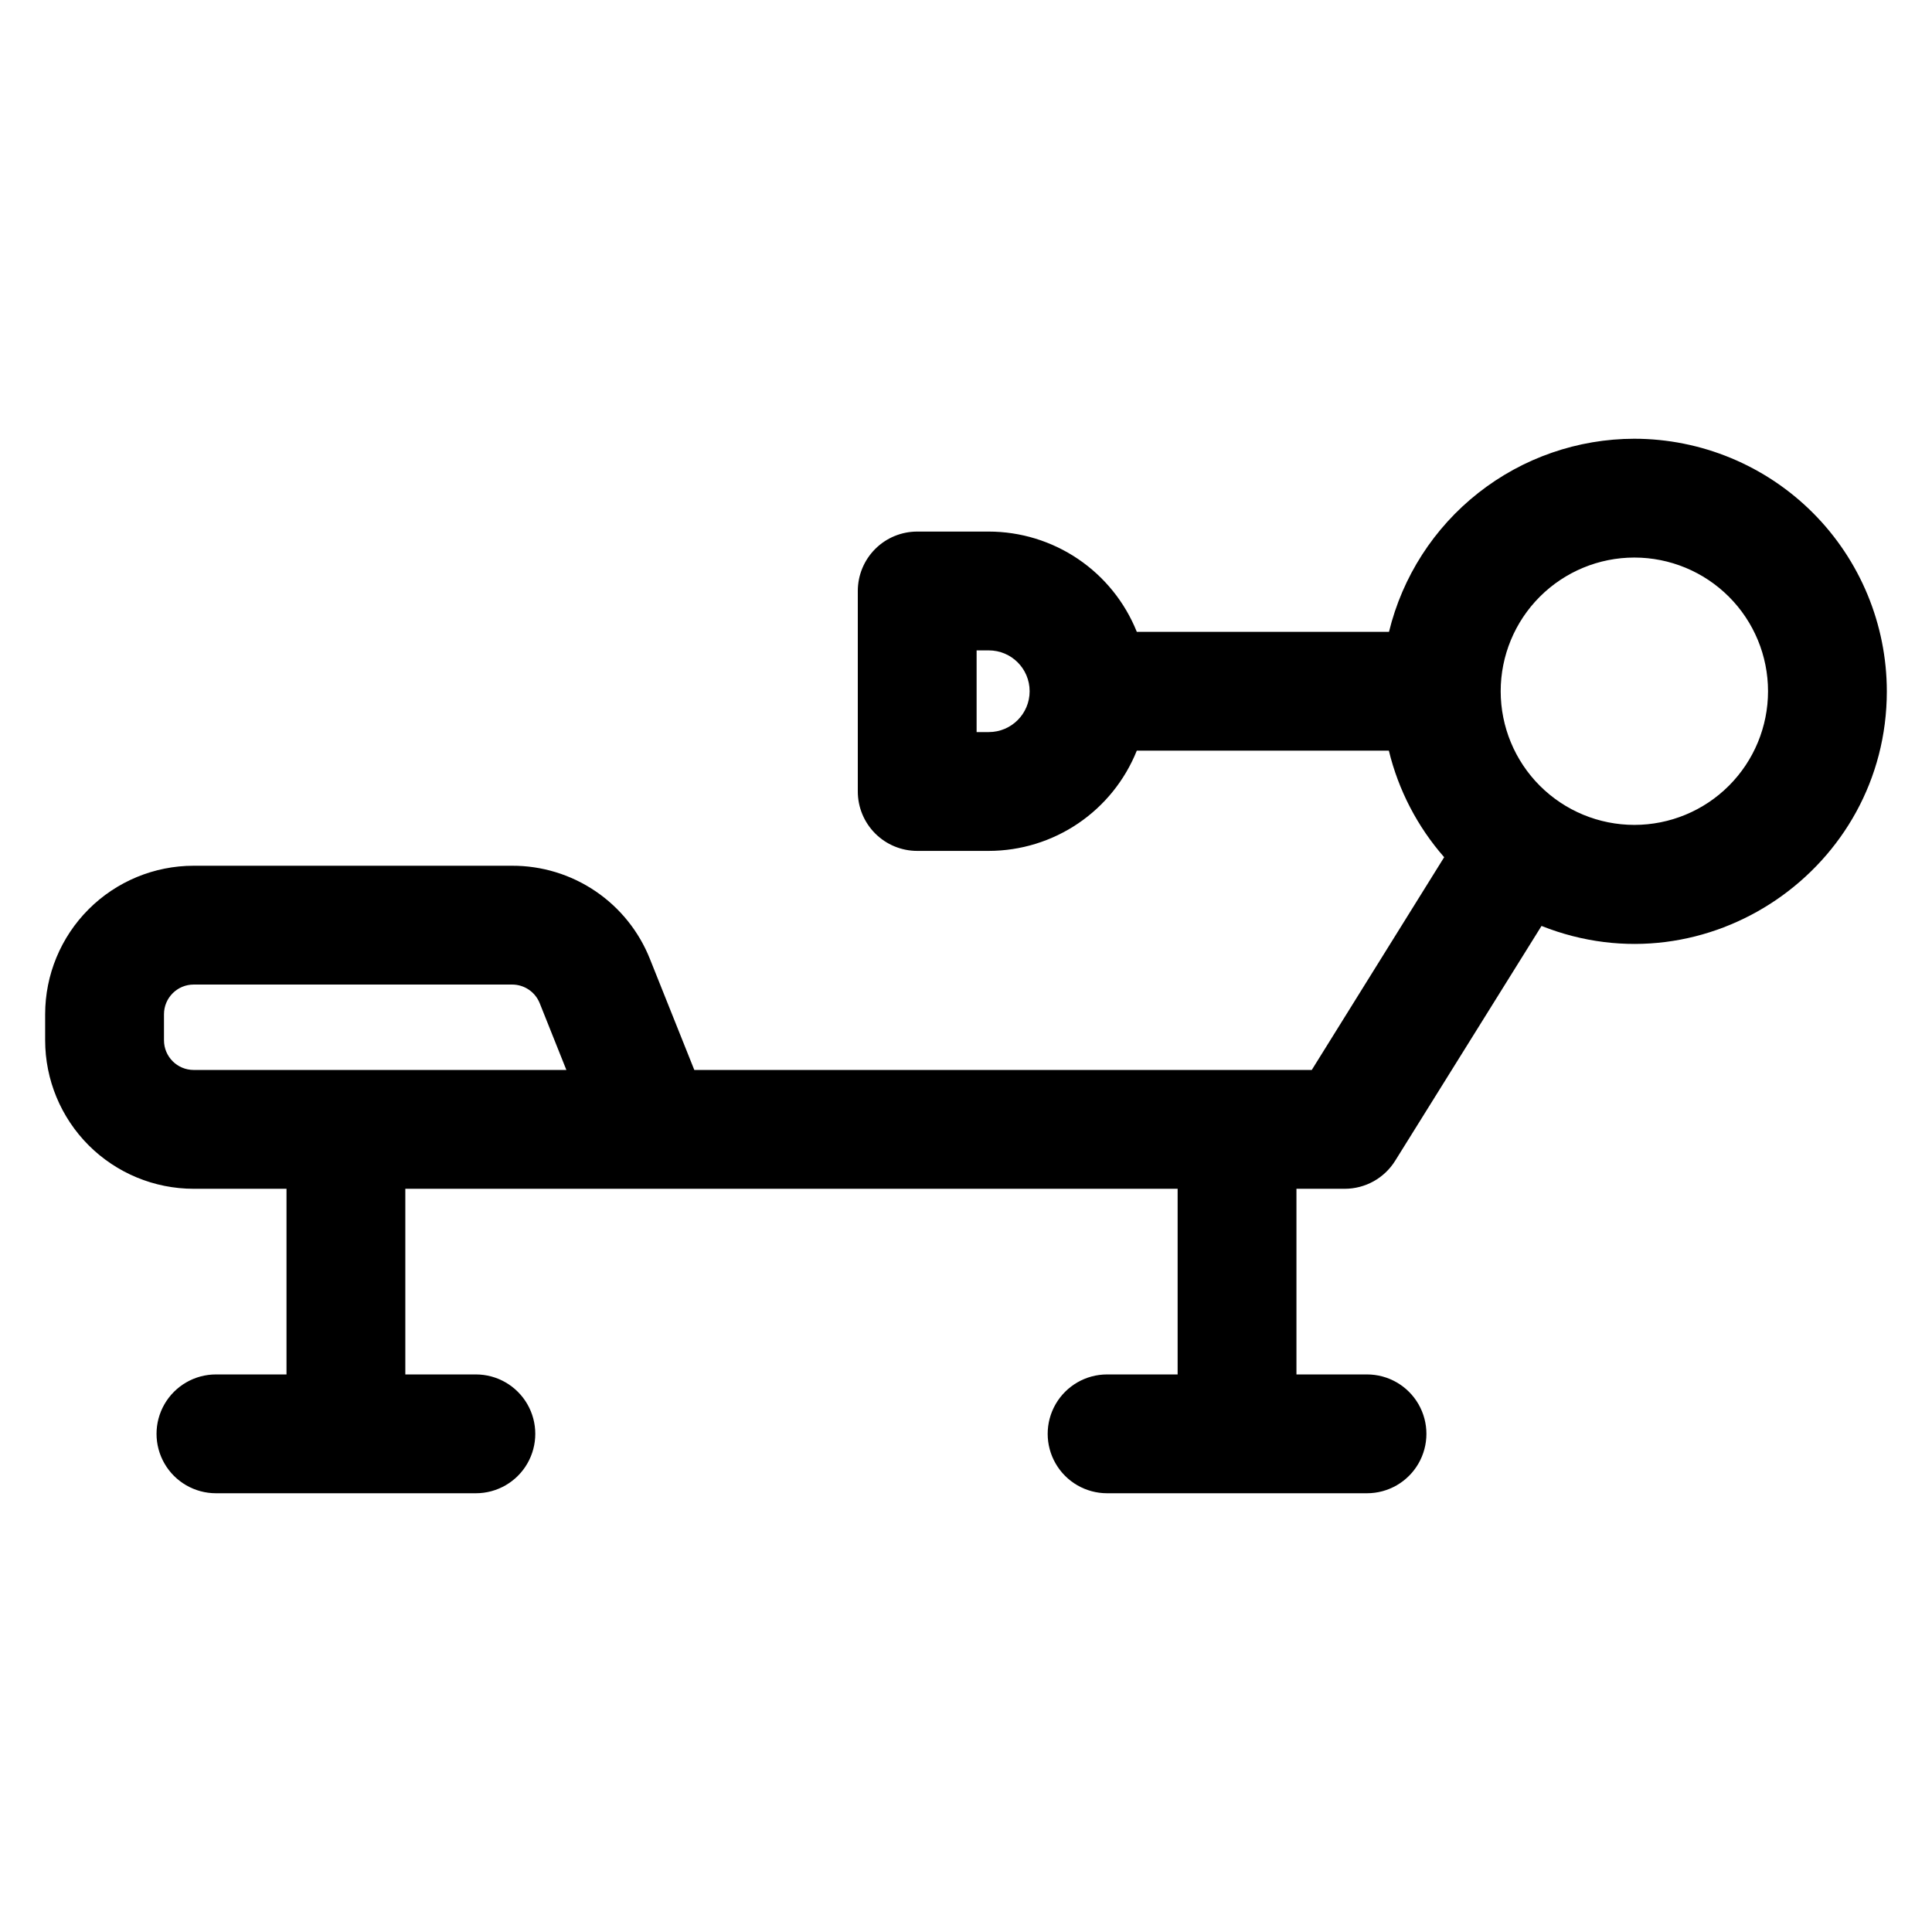
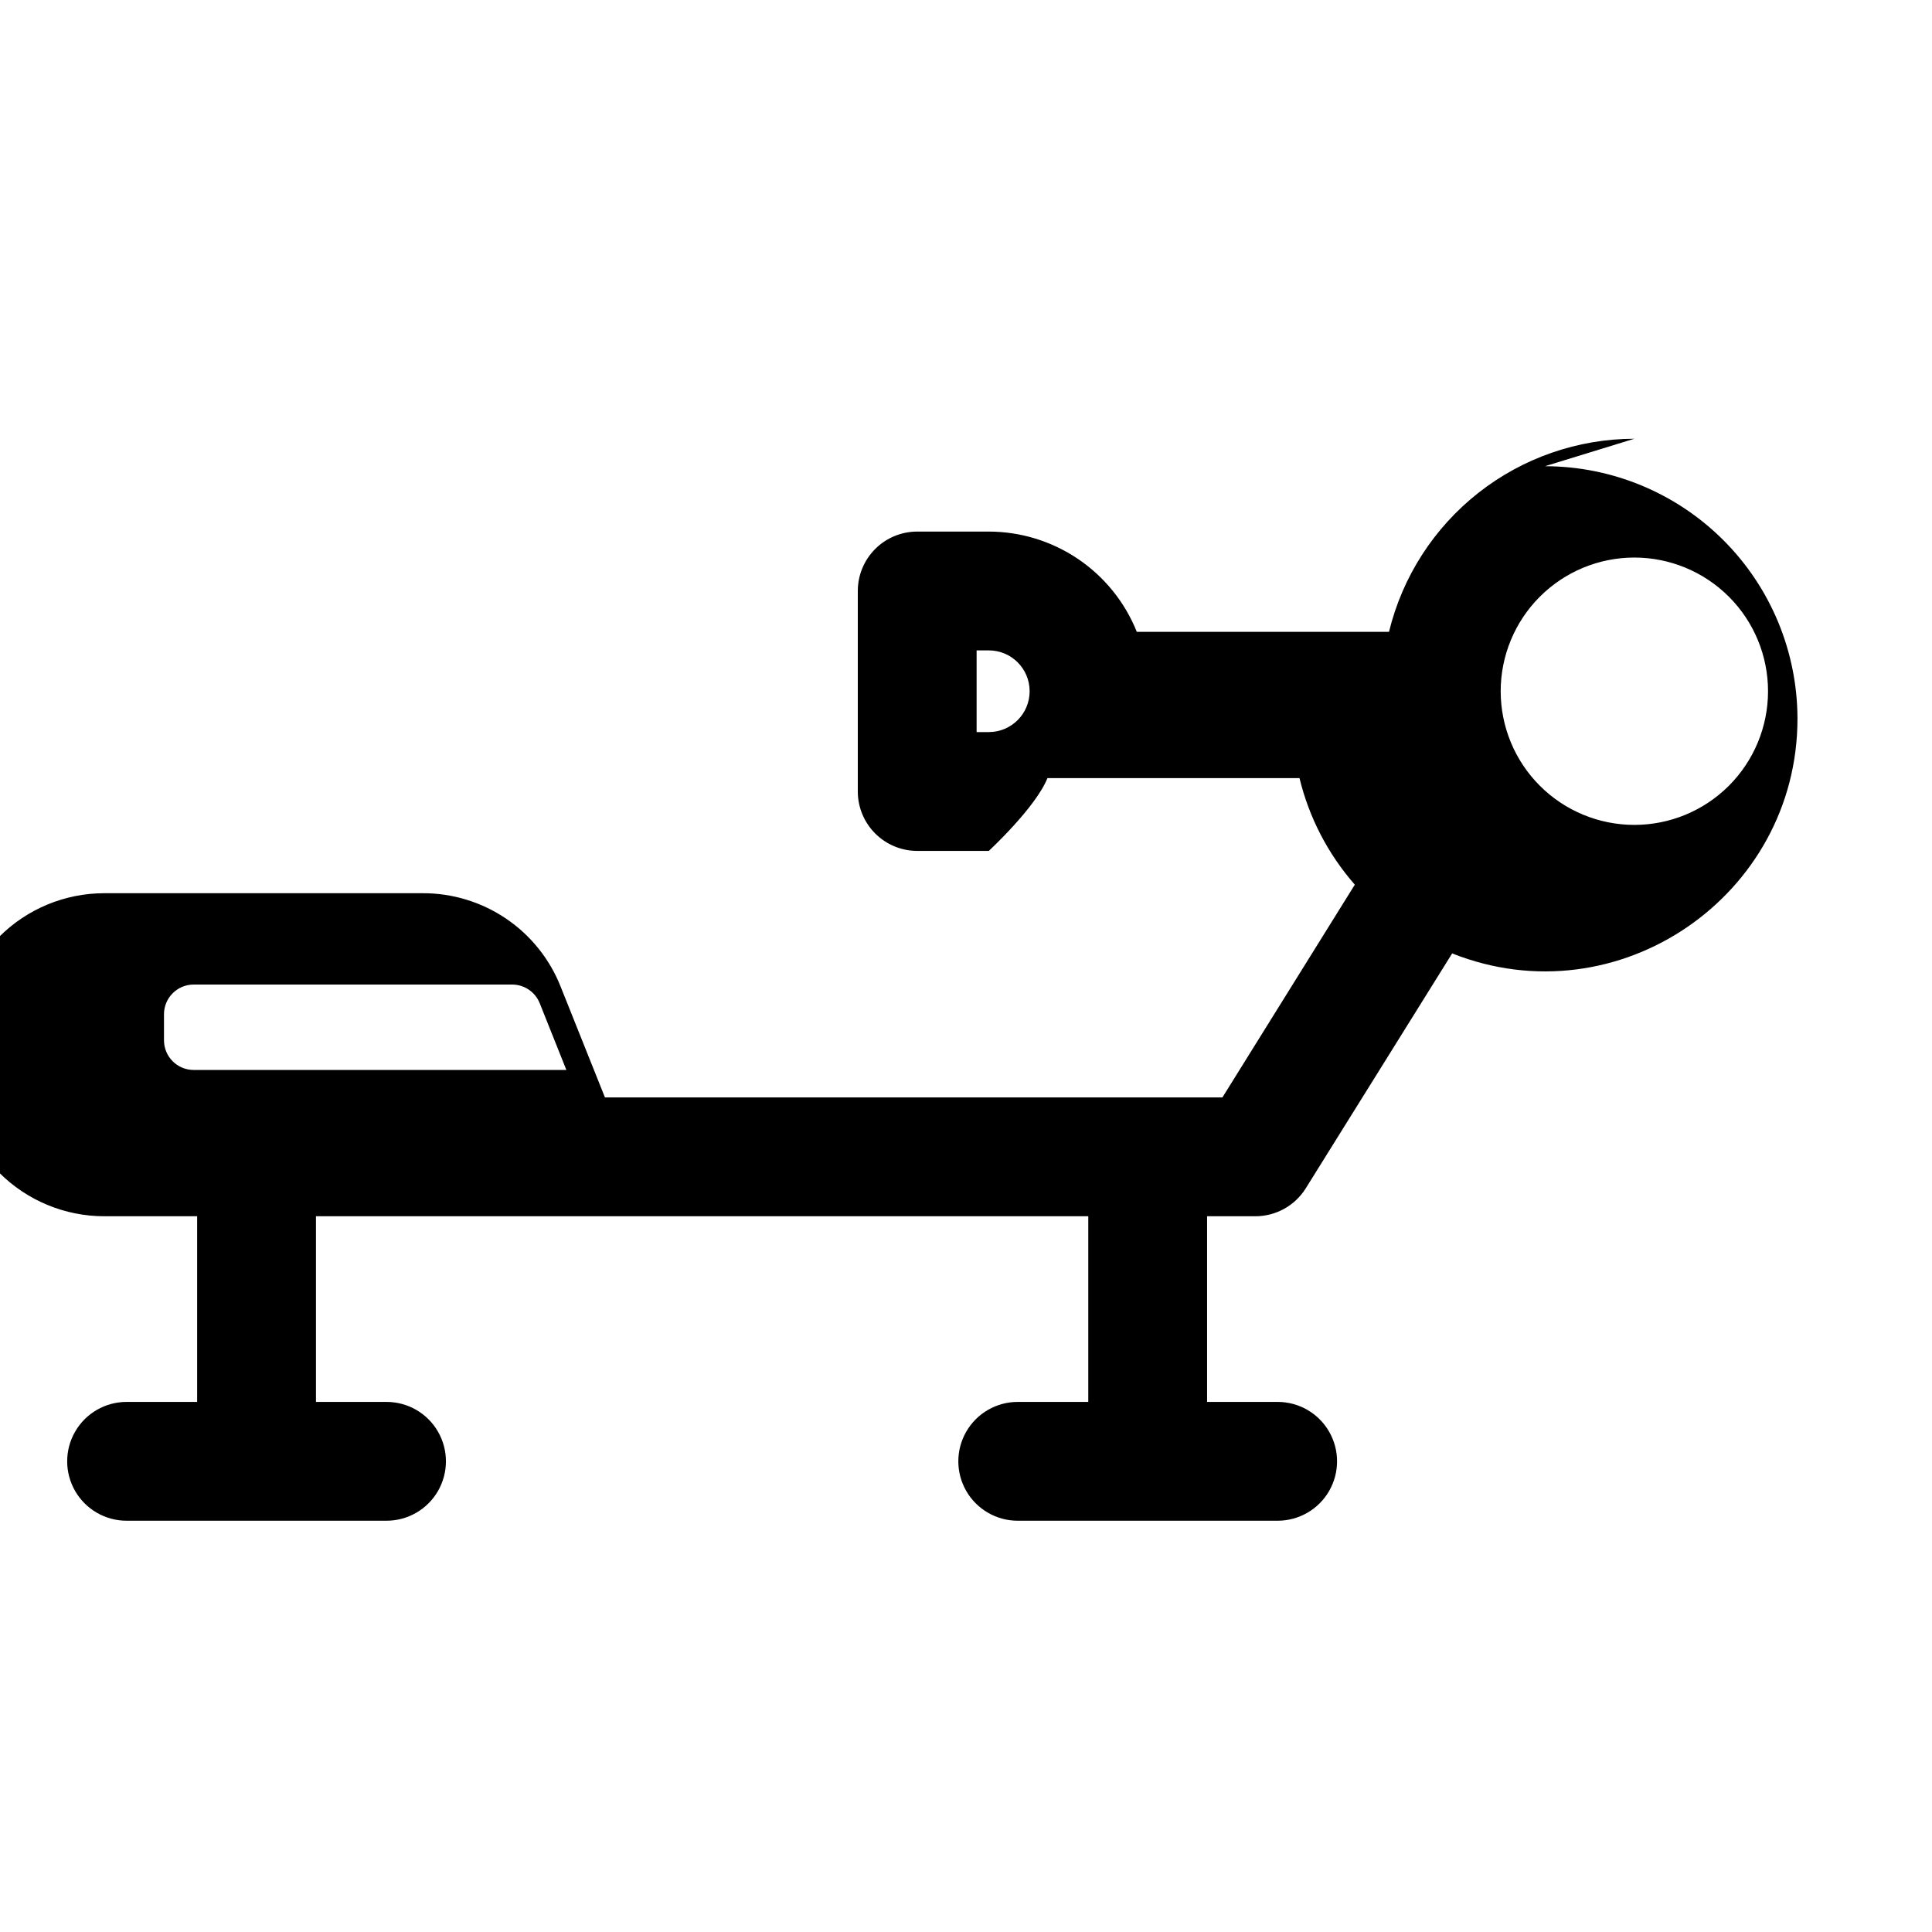
<svg xmlns="http://www.w3.org/2000/svg" fill="#000000" width="800px" height="800px" version="1.1" viewBox="144 144 512 512">
-   <path d="m577.12 260.27c-15 0.023-29.559 5.074-41.348 14.352-11.789 9.277-20.125 22.242-23.672 36.816h-66.836c-3.144-7.84-8.562-14.562-15.559-19.297-7-4.734-15.254-7.269-23.703-7.269h-18.93c-4.176 0-8.184 1.656-11.133 4.609-2.953 2.953-4.613 6.957-4.613 11.133v53.137c0 4.176 1.66 8.18 4.613 11.133 2.949 2.953 6.957 4.613 11.133 4.613h18.973-0.004c8.445-0.012 16.691-2.547 23.68-7.281s12.402-11.453 15.543-19.289h66.797c2.535 10.457 7.566 20.148 14.66 28.242l-35.09 56.383h-163.63l-11.75-29.383c-2.902-7.316-7.938-13.594-14.457-18.004-6.519-4.414-14.219-6.758-22.09-6.734h-84.379c-10.438 0-20.449 4.148-27.832 11.527-7.379 7.383-11.527 17.395-11.527 27.832v6.891c0 10.438 4.148 20.449 11.527 27.832 7.383 7.379 17.395 11.527 27.832 11.527h24.602v49.199h-18.695c-5.625 0-10.824 3-13.637 7.871s-2.812 10.875 0 15.746c2.812 4.871 8.012 7.871 13.637 7.871h68.879c5.625 0 10.824-3 13.637-7.871 2.812-4.871 2.812-10.875 0-15.746s-8.012-7.871-13.637-7.871h-18.695v-49.199h204.67v49.199h-18.695c-5.625 0-10.824 3-13.633 7.871-2.812 4.871-2.812 10.875 0 15.746 2.809 4.871 8.008 7.871 13.633 7.871h68.879c5.625 0 10.824-3 13.637-7.871 2.812-4.871 2.812-10.875 0-15.746s-8.012-7.871-13.637-7.871h-18.695v-49.199h12.793c5.438 0 10.488-2.805 13.363-7.418l38.789-62.238c43.977 17.465 91.512-15.254 91.512-62.199-0.02-17.742-7.074-34.75-19.617-47.297-12.547-12.543-29.555-19.598-47.297-19.617zm-381.79 167.28c-4.348 0-7.871-3.523-7.871-7.871v-6.891c0-4.348 3.523-7.871 7.871-7.871h84.379c3.215-0.004 6.106 1.941 7.312 4.922l7.074 17.711zm210.71-89.543h-3.227v-21.648h3.227c5.981 0 10.824 4.844 10.824 10.824 0 5.977-4.844 10.824-10.824 10.824zm171.08 24.598c-9.395 0-18.402-3.731-25.047-10.375-6.644-6.644-10.375-15.652-10.375-25.047 0-9.395 3.731-18.406 10.375-25.051 6.644-6.641 15.652-10.375 25.047-10.375 9.398 0 18.406 3.734 25.051 10.375 6.644 6.644 10.375 15.656 10.375 25.051 0 9.395-3.731 18.402-10.375 25.047s-15.652 10.375-25.051 10.375z" />
+   <path d="m577.12 260.27c-15 0.023-29.559 5.074-41.348 14.352-11.789 9.277-20.125 22.242-23.672 36.816h-66.836c-3.144-7.84-8.562-14.562-15.559-19.297-7-4.734-15.254-7.269-23.703-7.269h-18.93c-4.176 0-8.184 1.656-11.133 4.609-2.953 2.953-4.613 6.957-4.613 11.133v53.137c0 4.176 1.66 8.18 4.613 11.133 2.949 2.953 6.957 4.613 11.133 4.613h18.973-0.004s12.402-11.453 15.543-19.289h66.797c2.535 10.457 7.566 20.148 14.66 28.242l-35.09 56.383h-163.63l-11.75-29.383c-2.902-7.316-7.938-13.594-14.457-18.004-6.519-4.414-14.219-6.758-22.09-6.734h-84.379c-10.438 0-20.449 4.148-27.832 11.527-7.379 7.383-11.527 17.395-11.527 27.832v6.891c0 10.438 4.148 20.449 11.527 27.832 7.383 7.379 17.395 11.527 27.832 11.527h24.602v49.199h-18.695c-5.625 0-10.824 3-13.637 7.871s-2.812 10.875 0 15.746c2.812 4.871 8.012 7.871 13.637 7.871h68.879c5.625 0 10.824-3 13.637-7.871 2.812-4.871 2.812-10.875 0-15.746s-8.012-7.871-13.637-7.871h-18.695v-49.199h204.67v49.199h-18.695c-5.625 0-10.824 3-13.633 7.871-2.812 4.871-2.812 10.875 0 15.746 2.809 4.871 8.008 7.871 13.633 7.871h68.879c5.625 0 10.824-3 13.637-7.871 2.812-4.871 2.812-10.875 0-15.746s-8.012-7.871-13.637-7.871h-18.695v-49.199h12.793c5.438 0 10.488-2.805 13.363-7.418l38.789-62.238c43.977 17.465 91.512-15.254 91.512-62.199-0.02-17.742-7.074-34.75-19.617-47.297-12.547-12.543-29.555-19.598-47.297-19.617zm-381.79 167.28c-4.348 0-7.871-3.523-7.871-7.871v-6.891c0-4.348 3.523-7.871 7.871-7.871h84.379c3.215-0.004 6.106 1.941 7.312 4.922l7.074 17.711zm210.71-89.543h-3.227v-21.648h3.227c5.981 0 10.824 4.844 10.824 10.824 0 5.977-4.844 10.824-10.824 10.824zm171.08 24.598c-9.395 0-18.402-3.731-25.047-10.375-6.644-6.644-10.375-15.652-10.375-25.047 0-9.395 3.731-18.406 10.375-25.051 6.644-6.641 15.652-10.375 25.047-10.375 9.398 0 18.406 3.734 25.051 10.375 6.644 6.644 10.375 15.656 10.375 25.051 0 9.395-3.731 18.402-10.375 25.047s-15.652 10.375-25.051 10.375z" />
</svg>